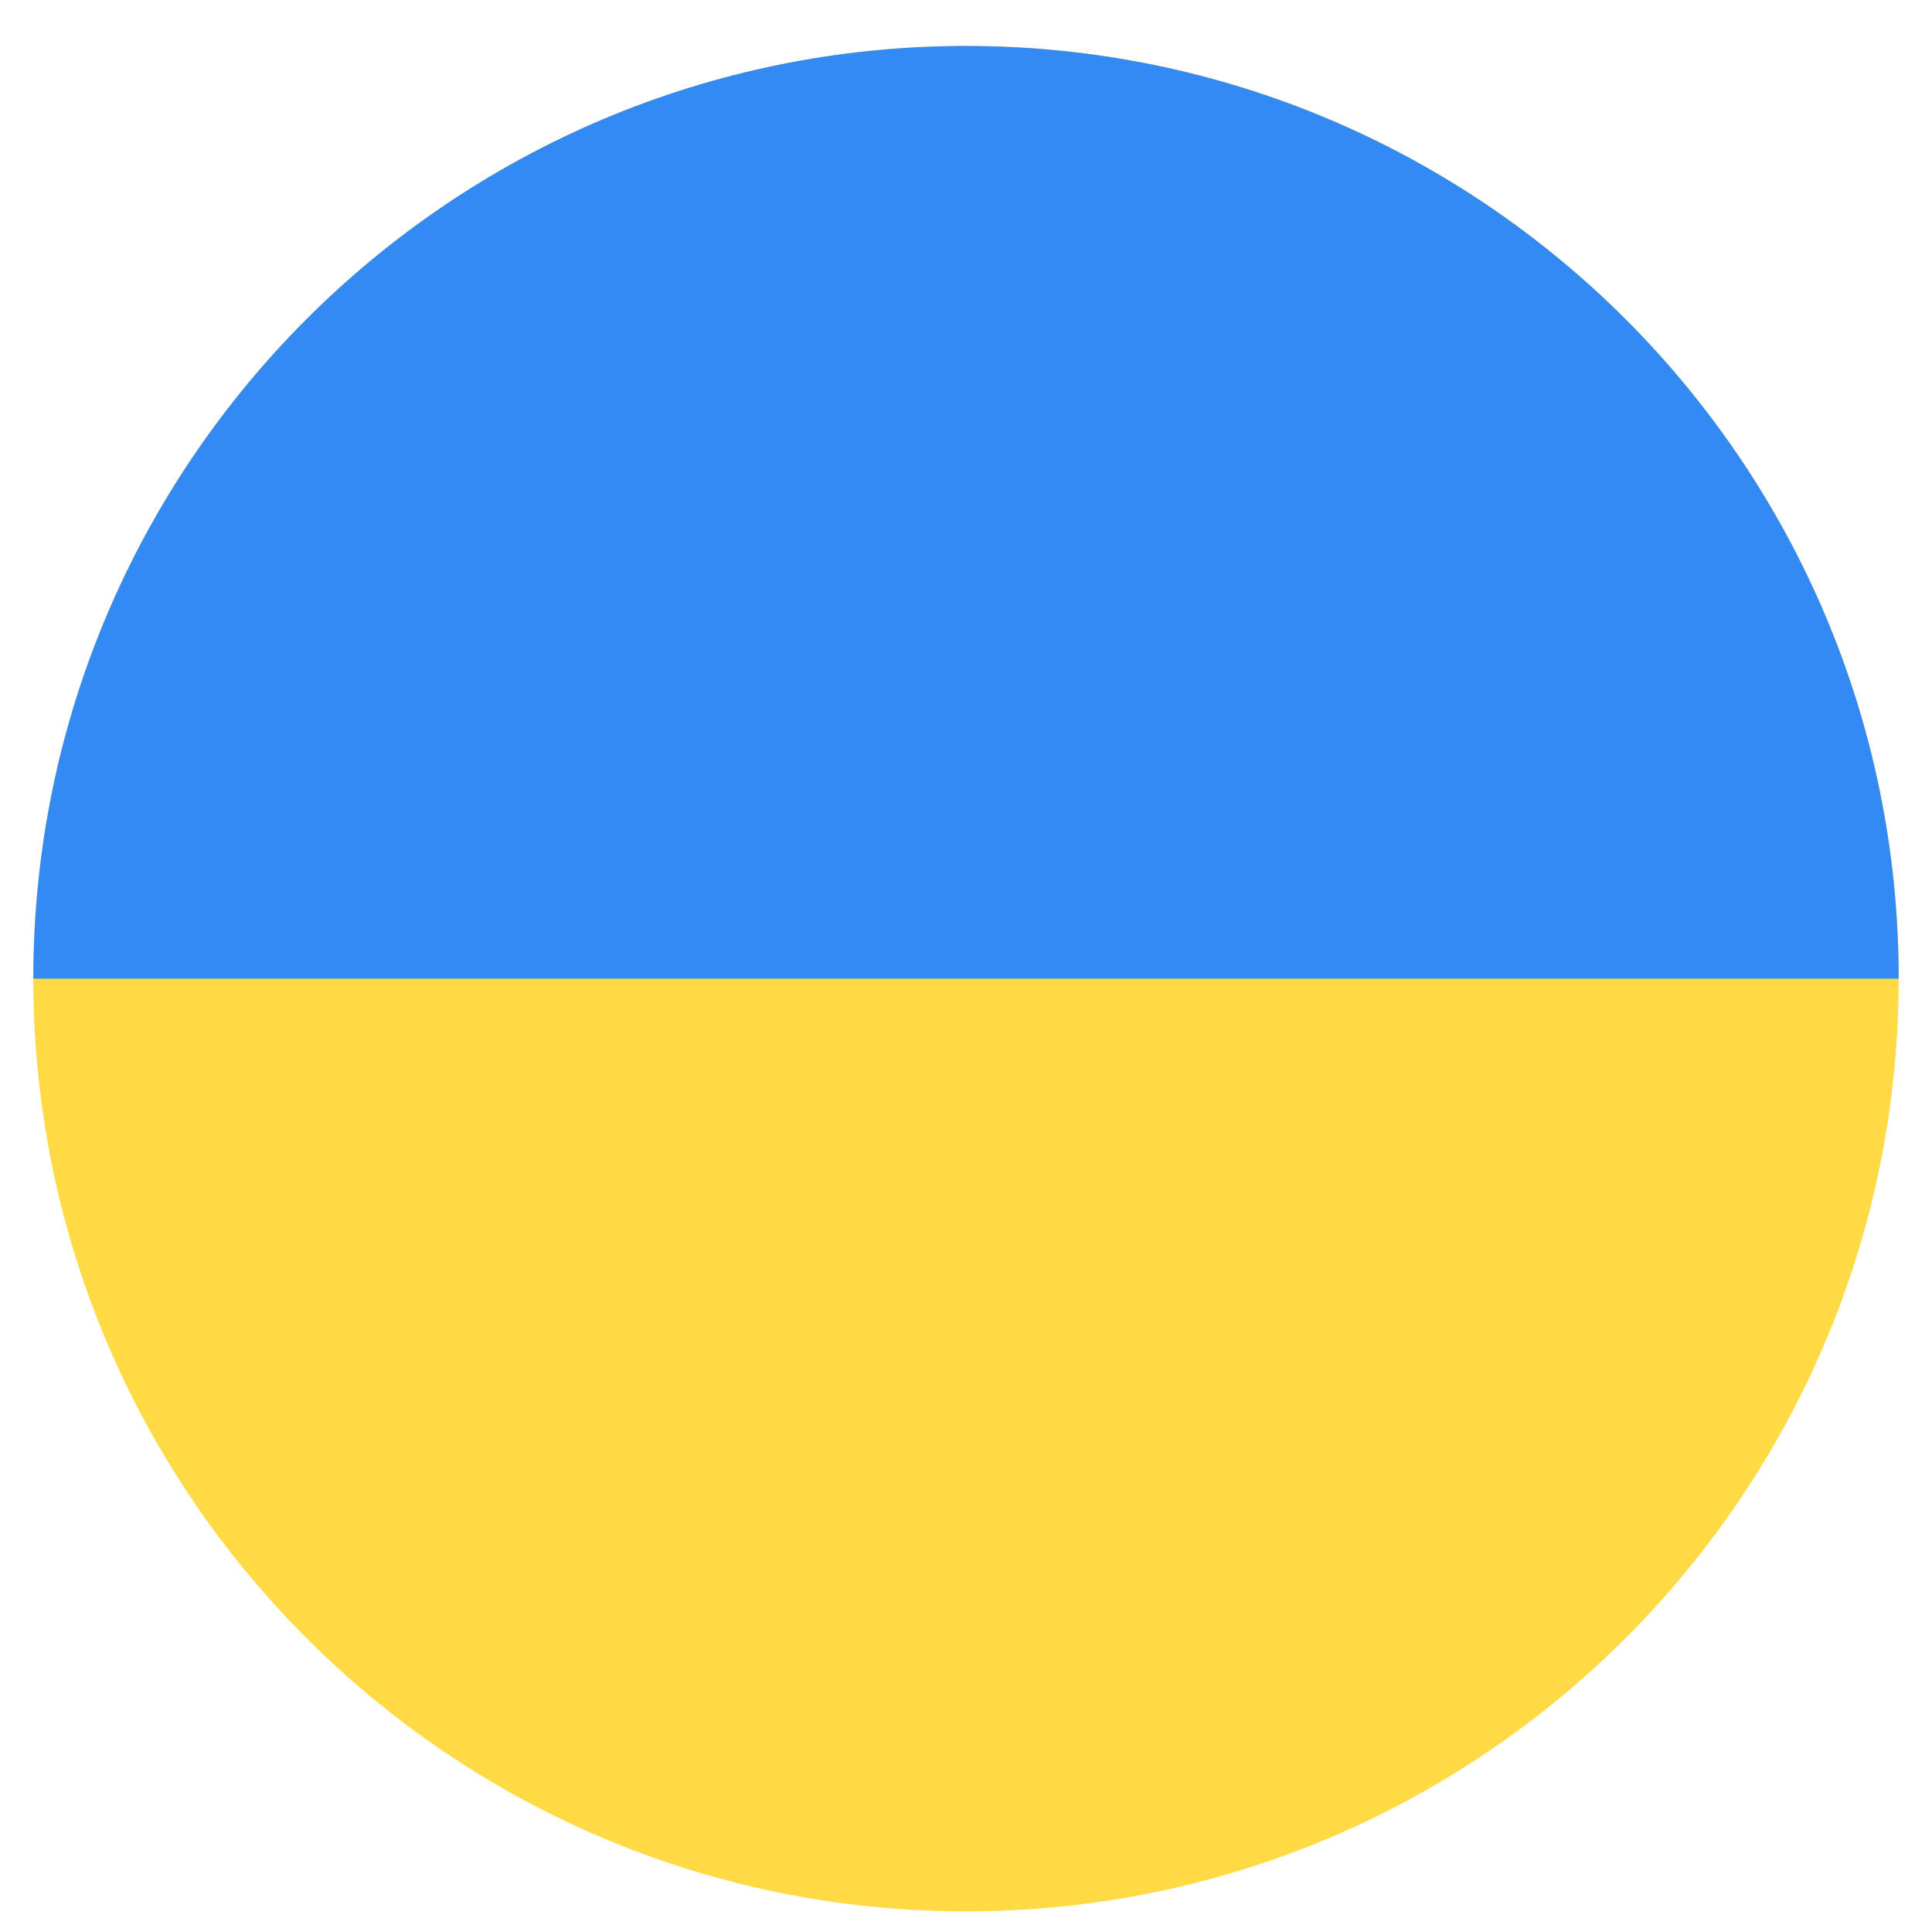
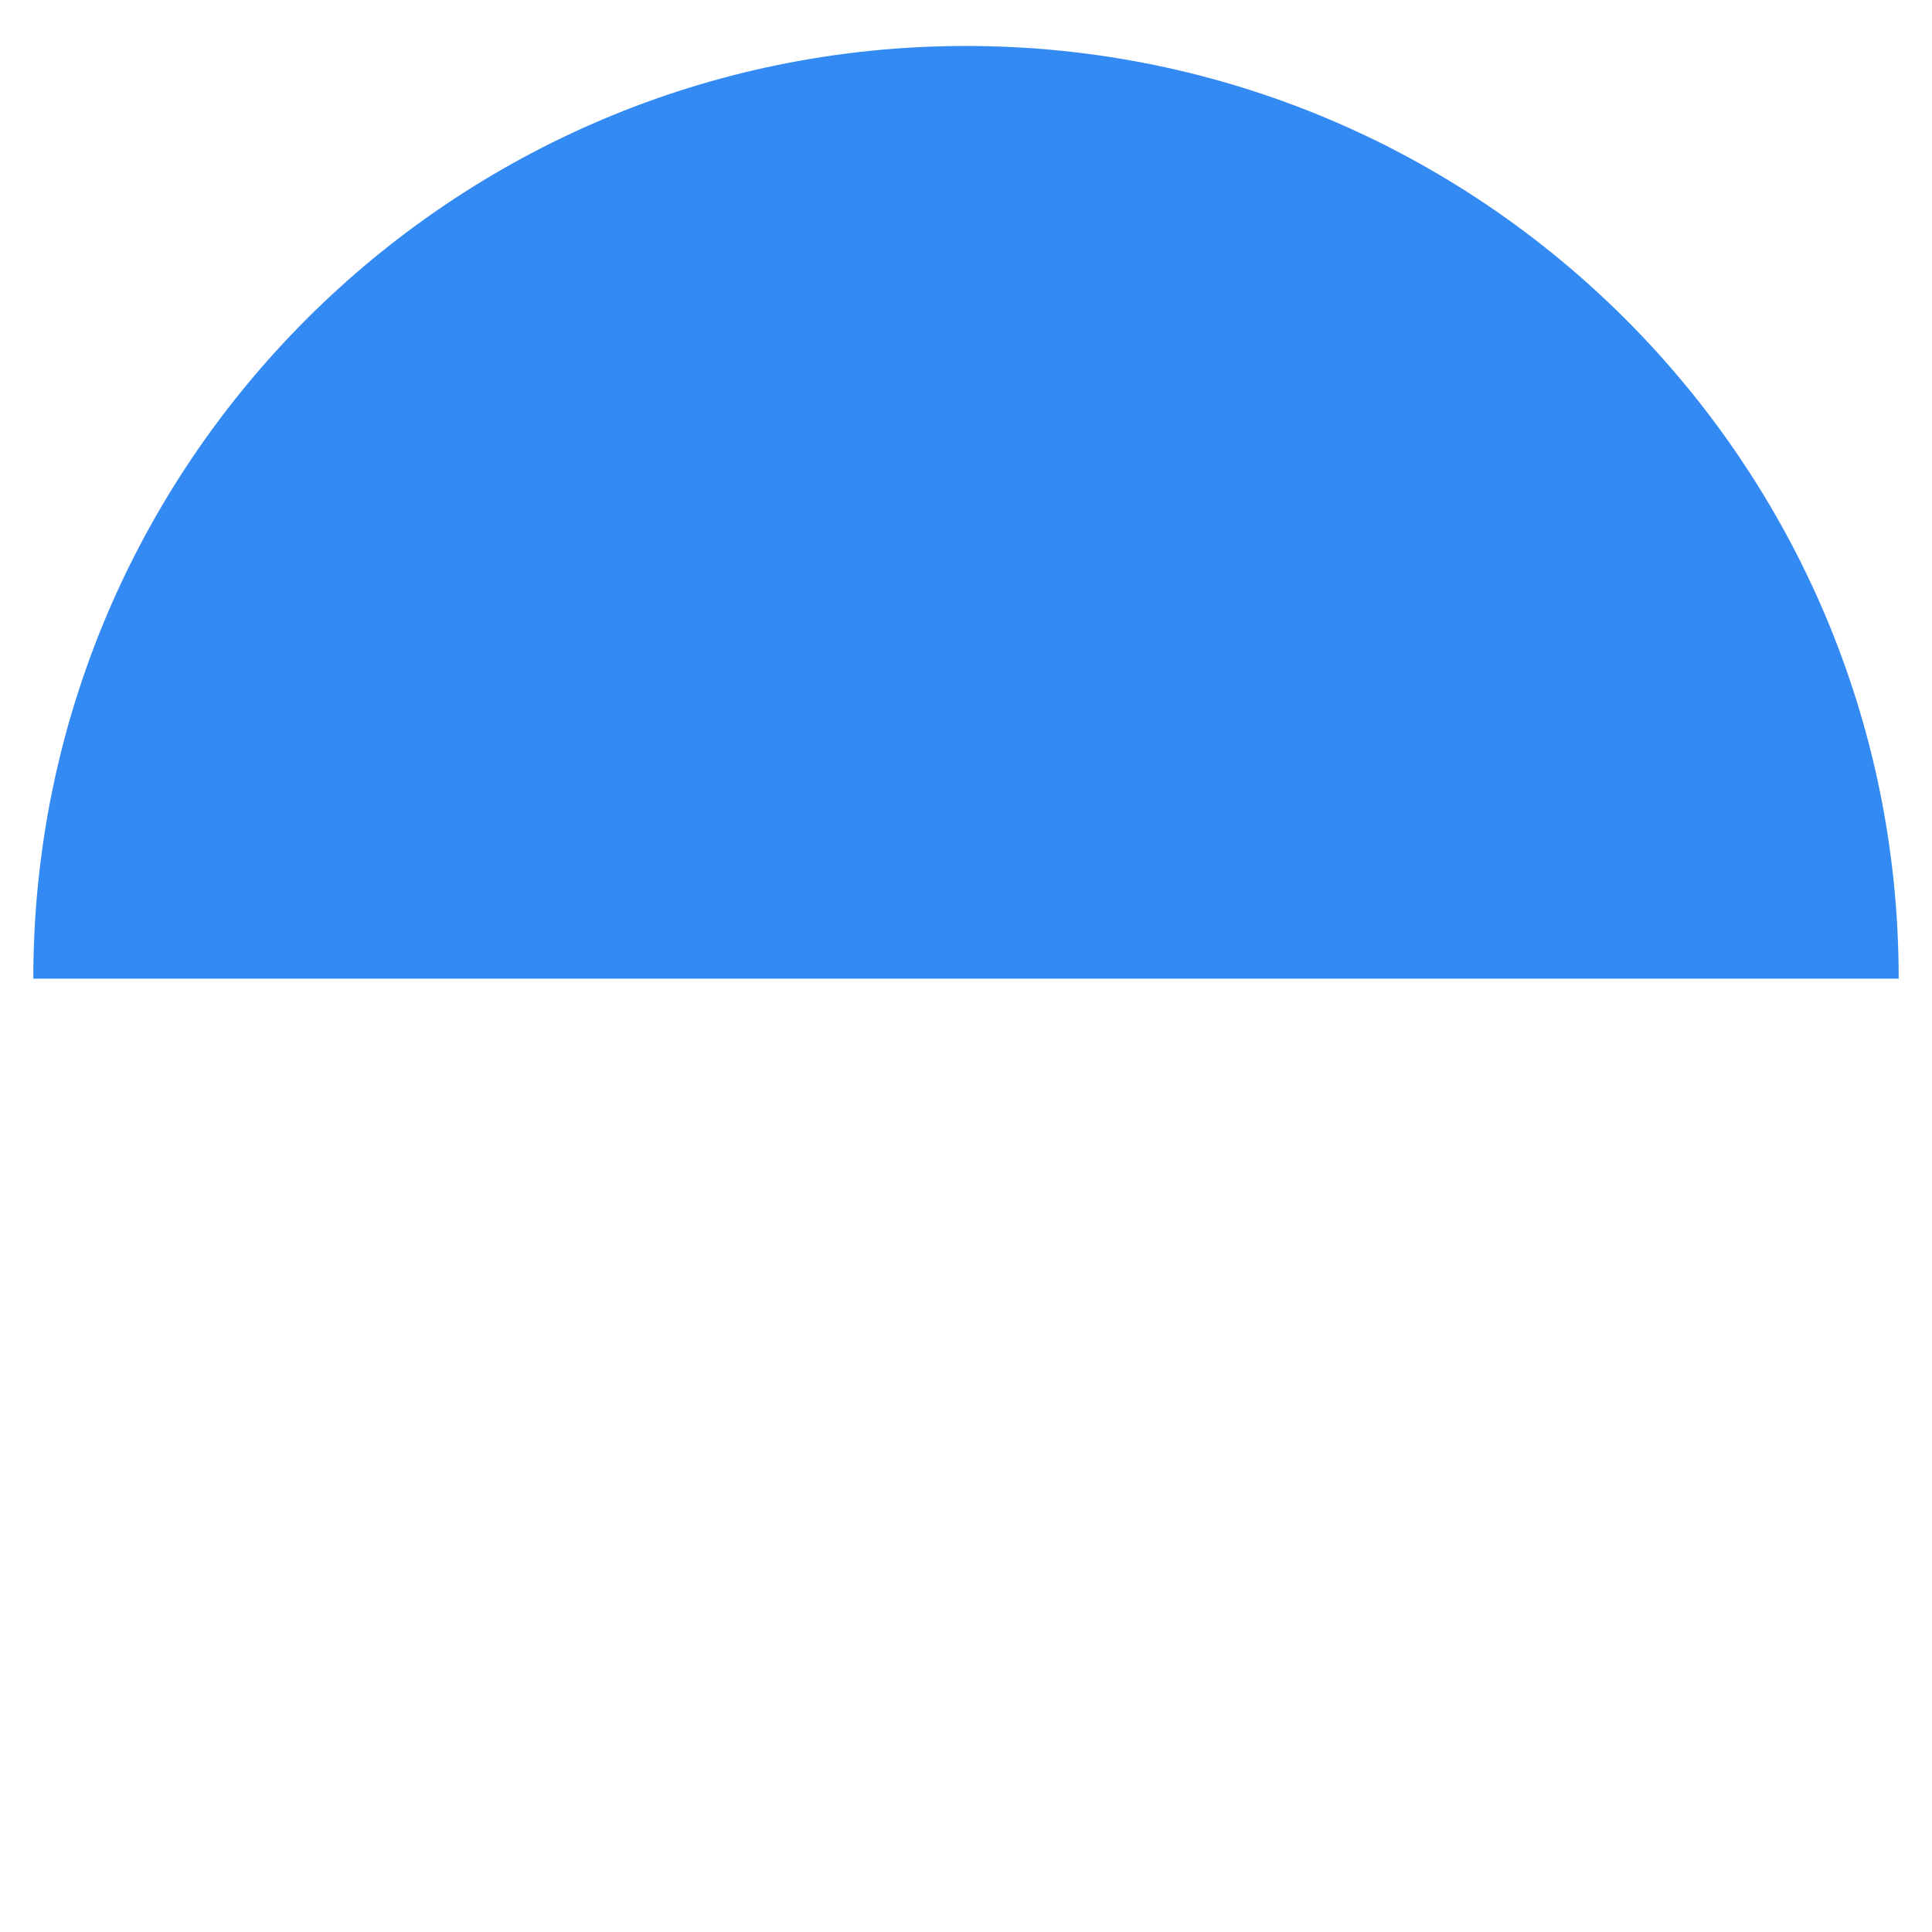
<svg xmlns="http://www.w3.org/2000/svg" width="29" height="29" viewBox="0 0 29 29" fill="none">
  <g clip-path="url(#clip0_164_732)">
-     <path d="M14.5 28.69C22.232 28.69 28.5 22.422 28.5 14.69C28.5 6.958 22.232 0.69 14.5 0.69C6.768 0.69 0.5 6.958 0.5 14.69C0.5 22.422 6.768 28.69 14.5 28.69Z" fill="#FFDA44" />
    <path d="M0.5 14.69C0.5 6.958 6.768 0.69 14.5 0.69C22.232 0.69 28.5 6.958 28.5 14.69" fill="#338AF3" />
  </g>
  <defs>
    <clipPath id="clip0_164_732">
      <rect width="28" height="28" fill="white" transform="translate(0.5 0.69)" />
    </clipPath>
  </defs>
</svg>